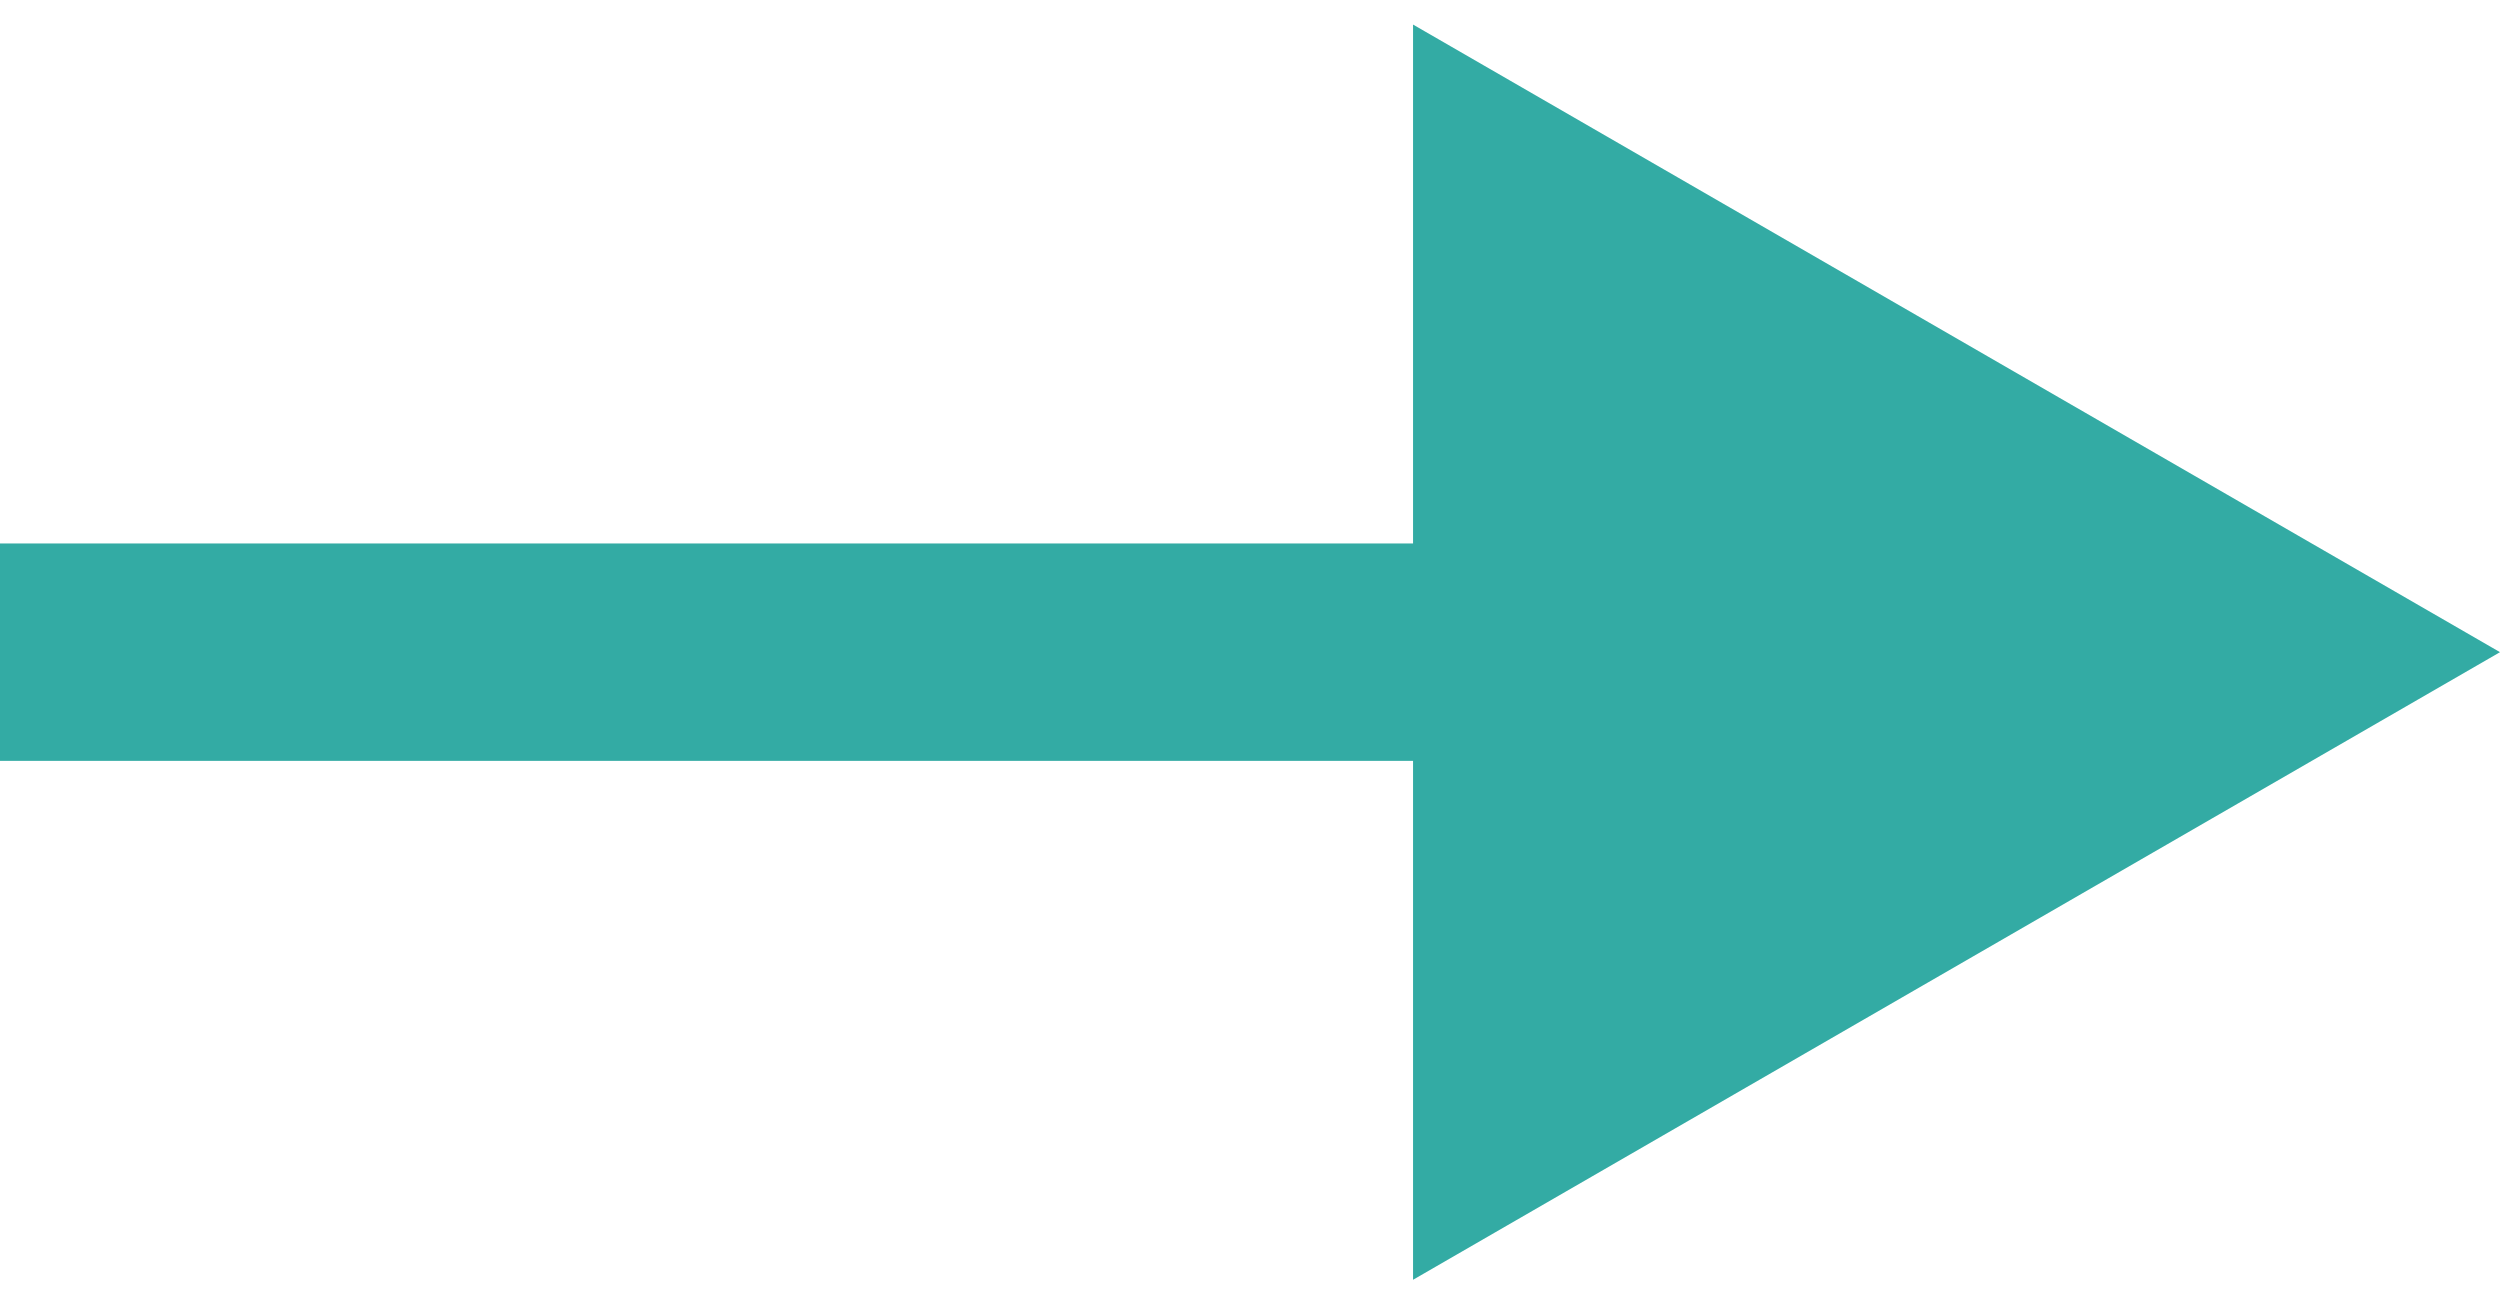
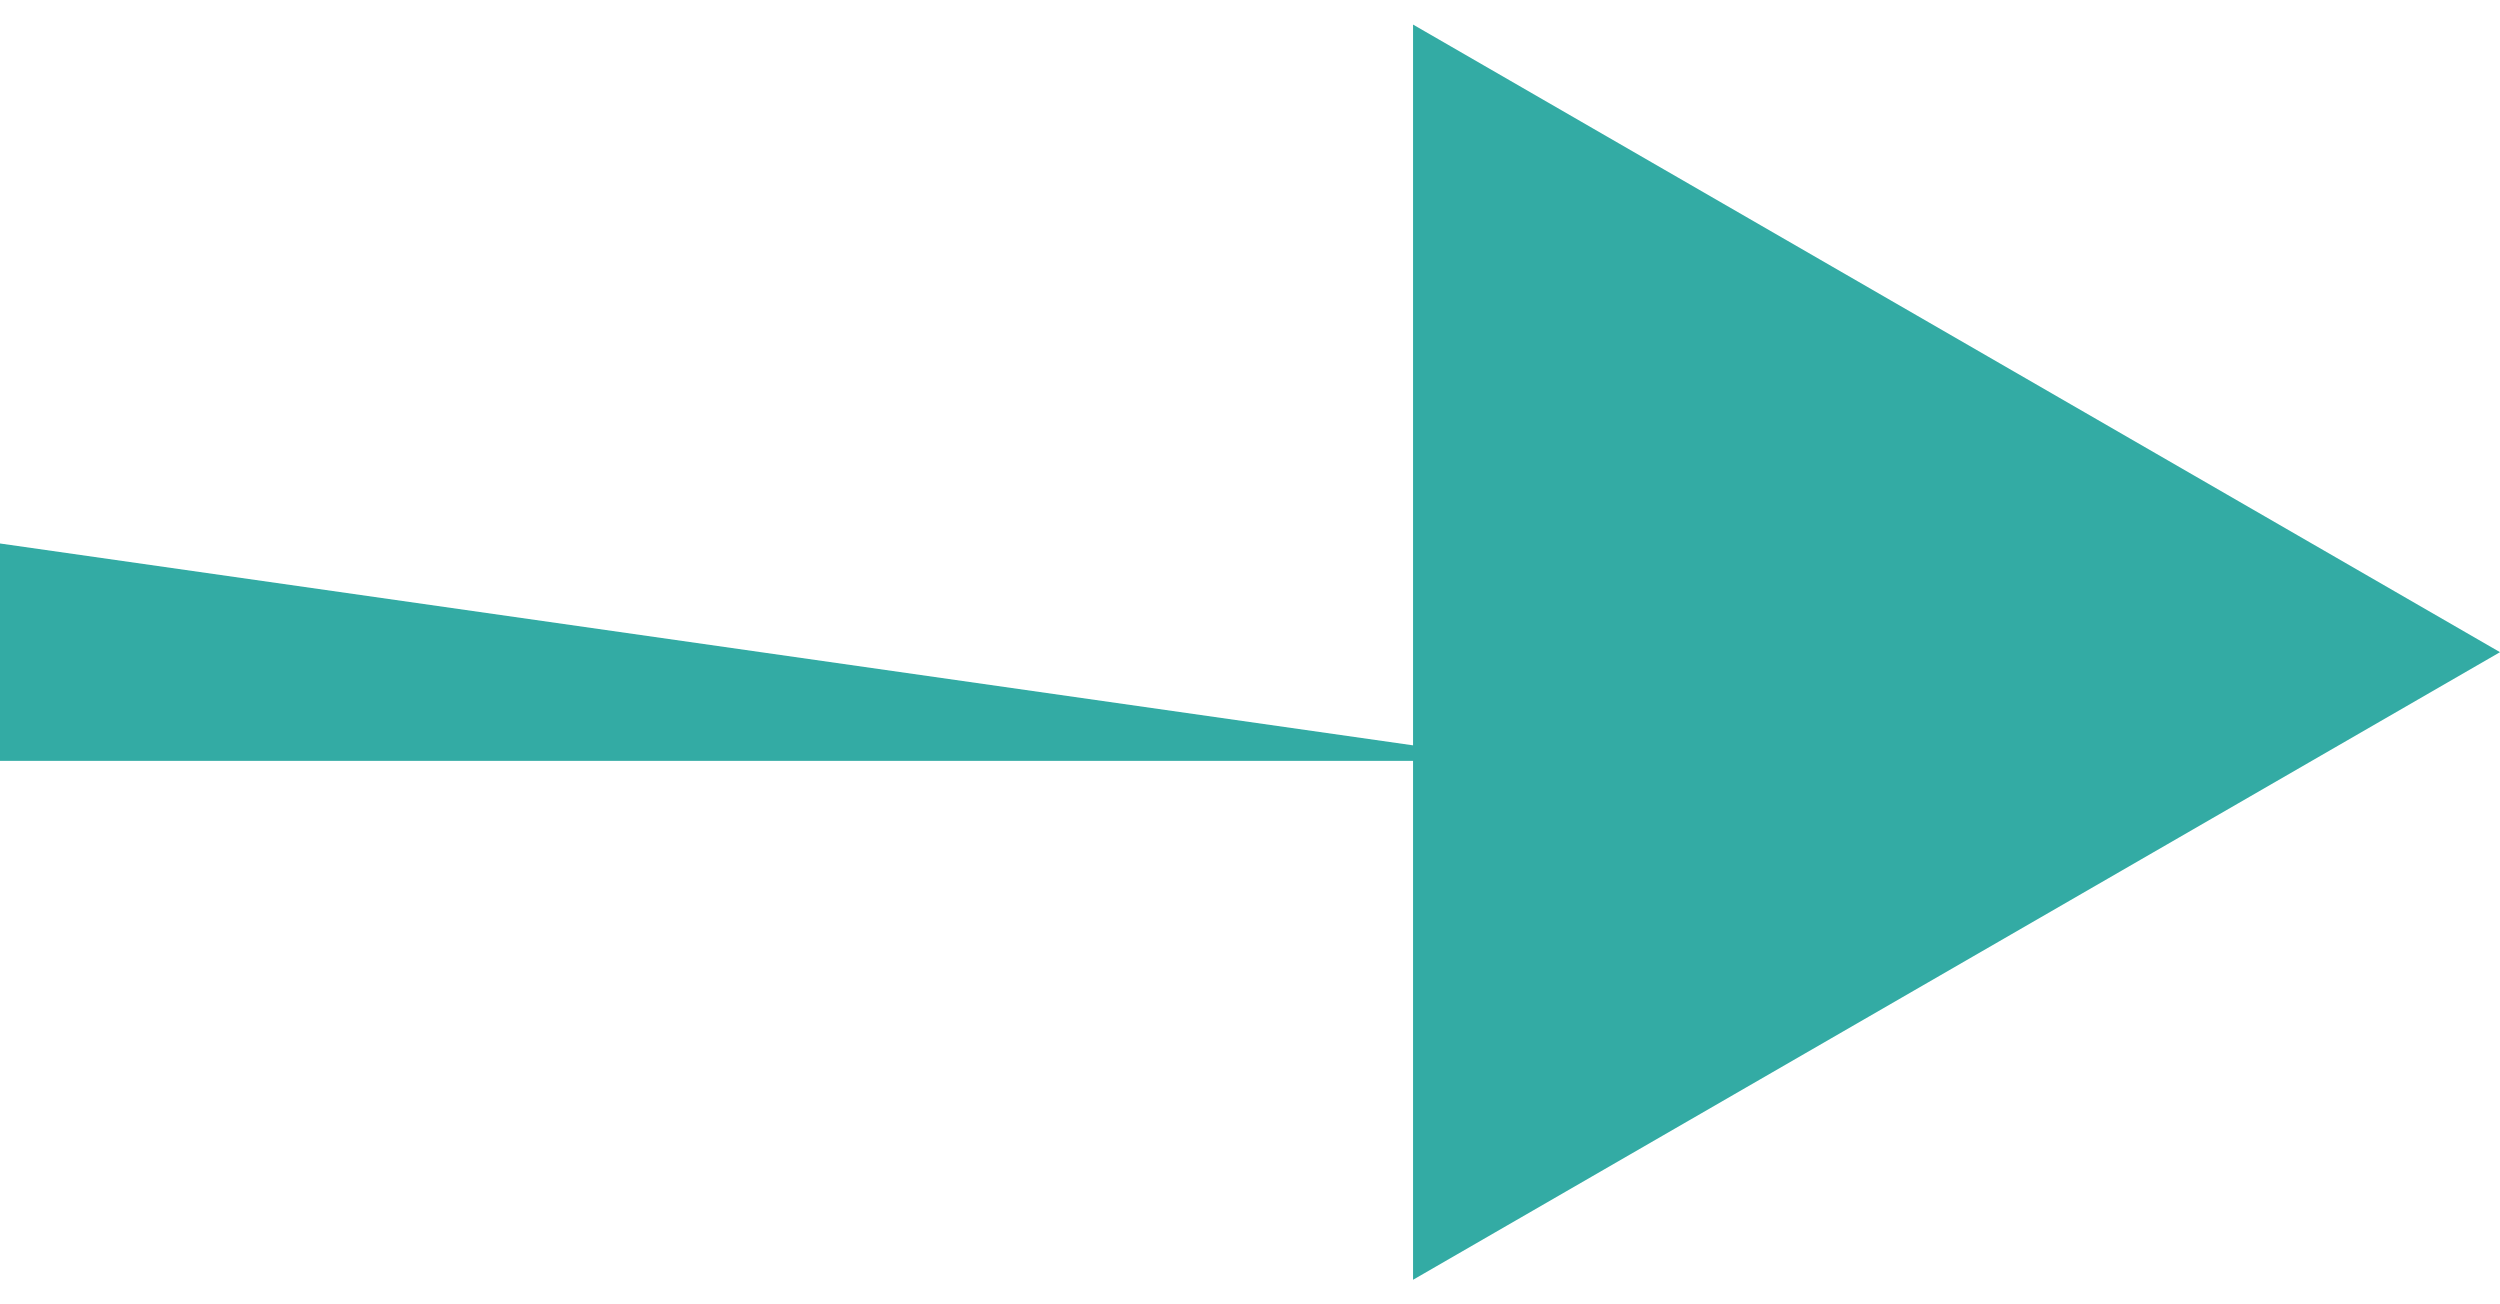
<svg xmlns="http://www.w3.org/2000/svg" width="23" height="12" viewBox="0 0 23 12" fill="none">
-   <path d="M23 6L13 0.226L13 11.774L23 6ZM-3.04079e-08 7L14 7L14 5L3.04079e-08 5L-3.04079e-08 7Z" fill="#33ABA4" />
+   <path d="M23 6L13 0.226L13 11.774L23 6ZM-3.04079e-08 7L14 7L3.04079e-08 5L-3.04079e-08 7Z" fill="#33ABA4" />
</svg>